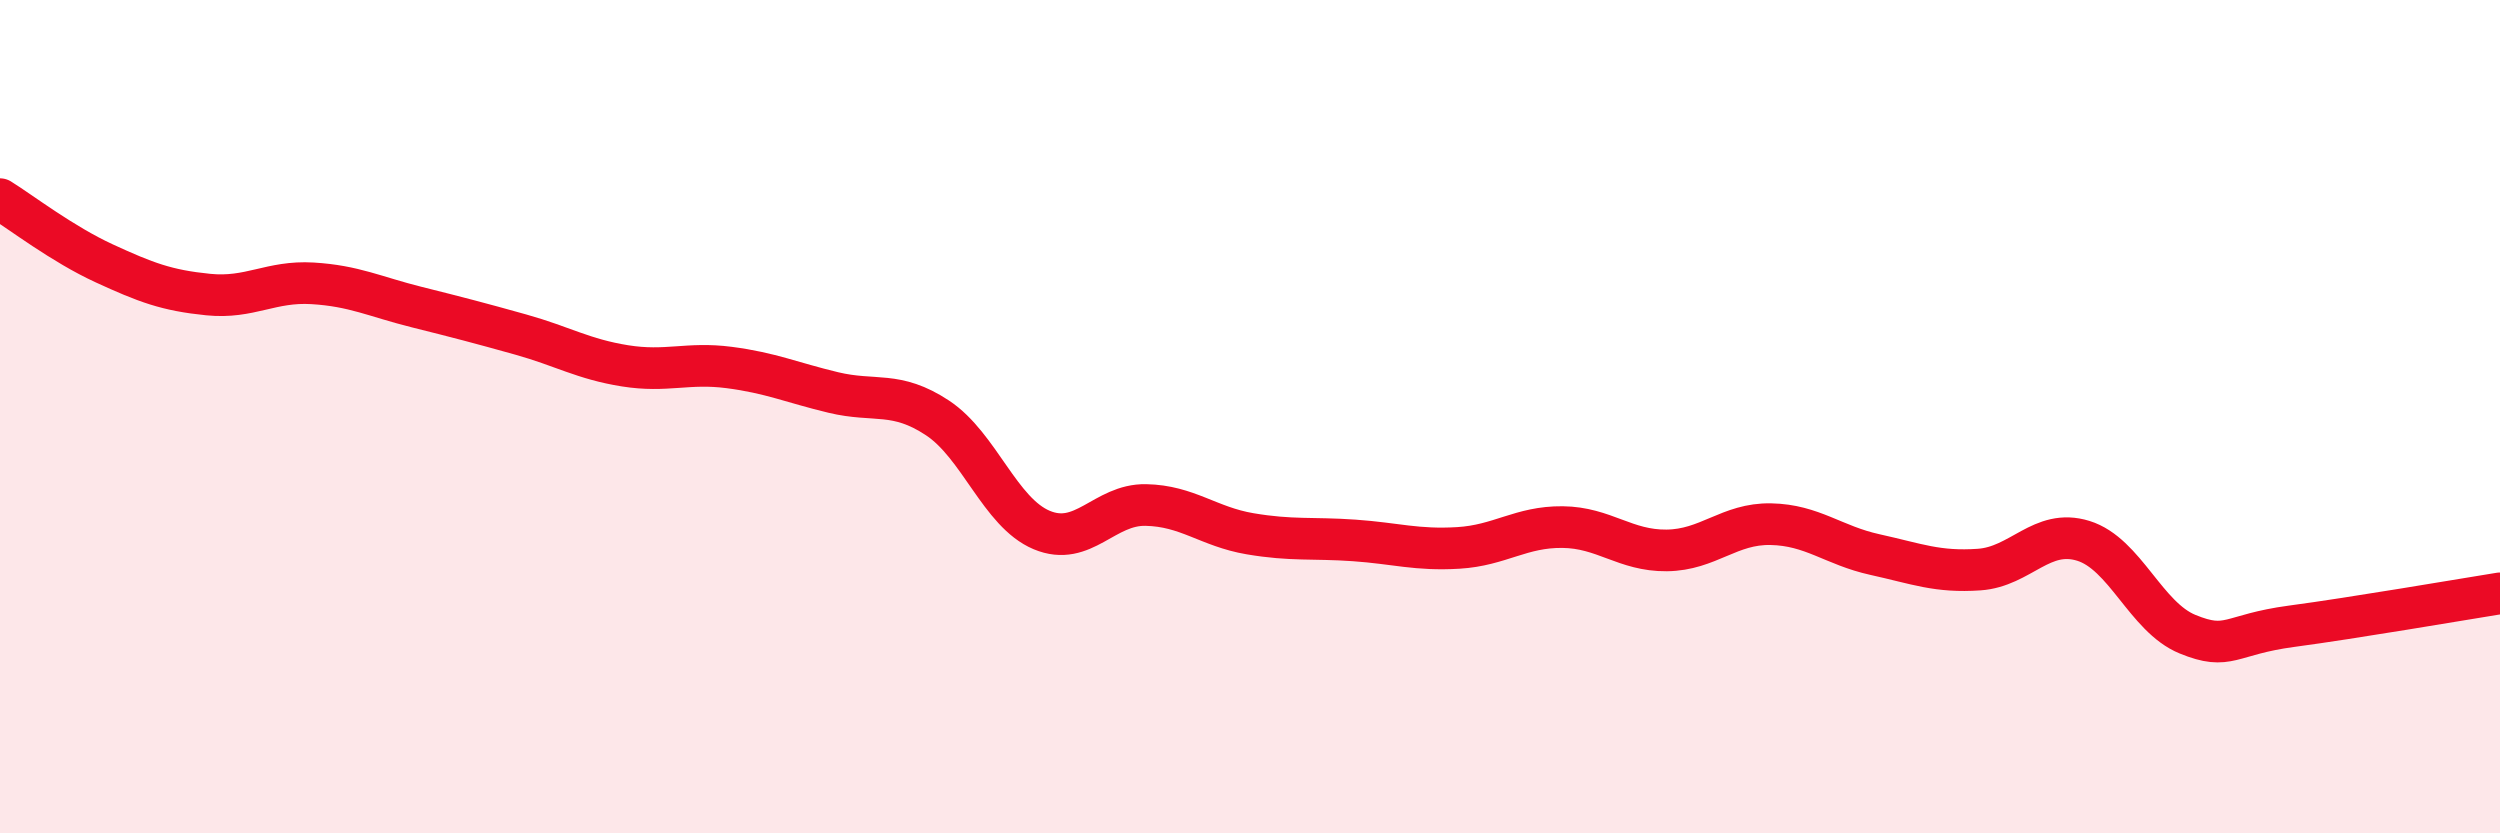
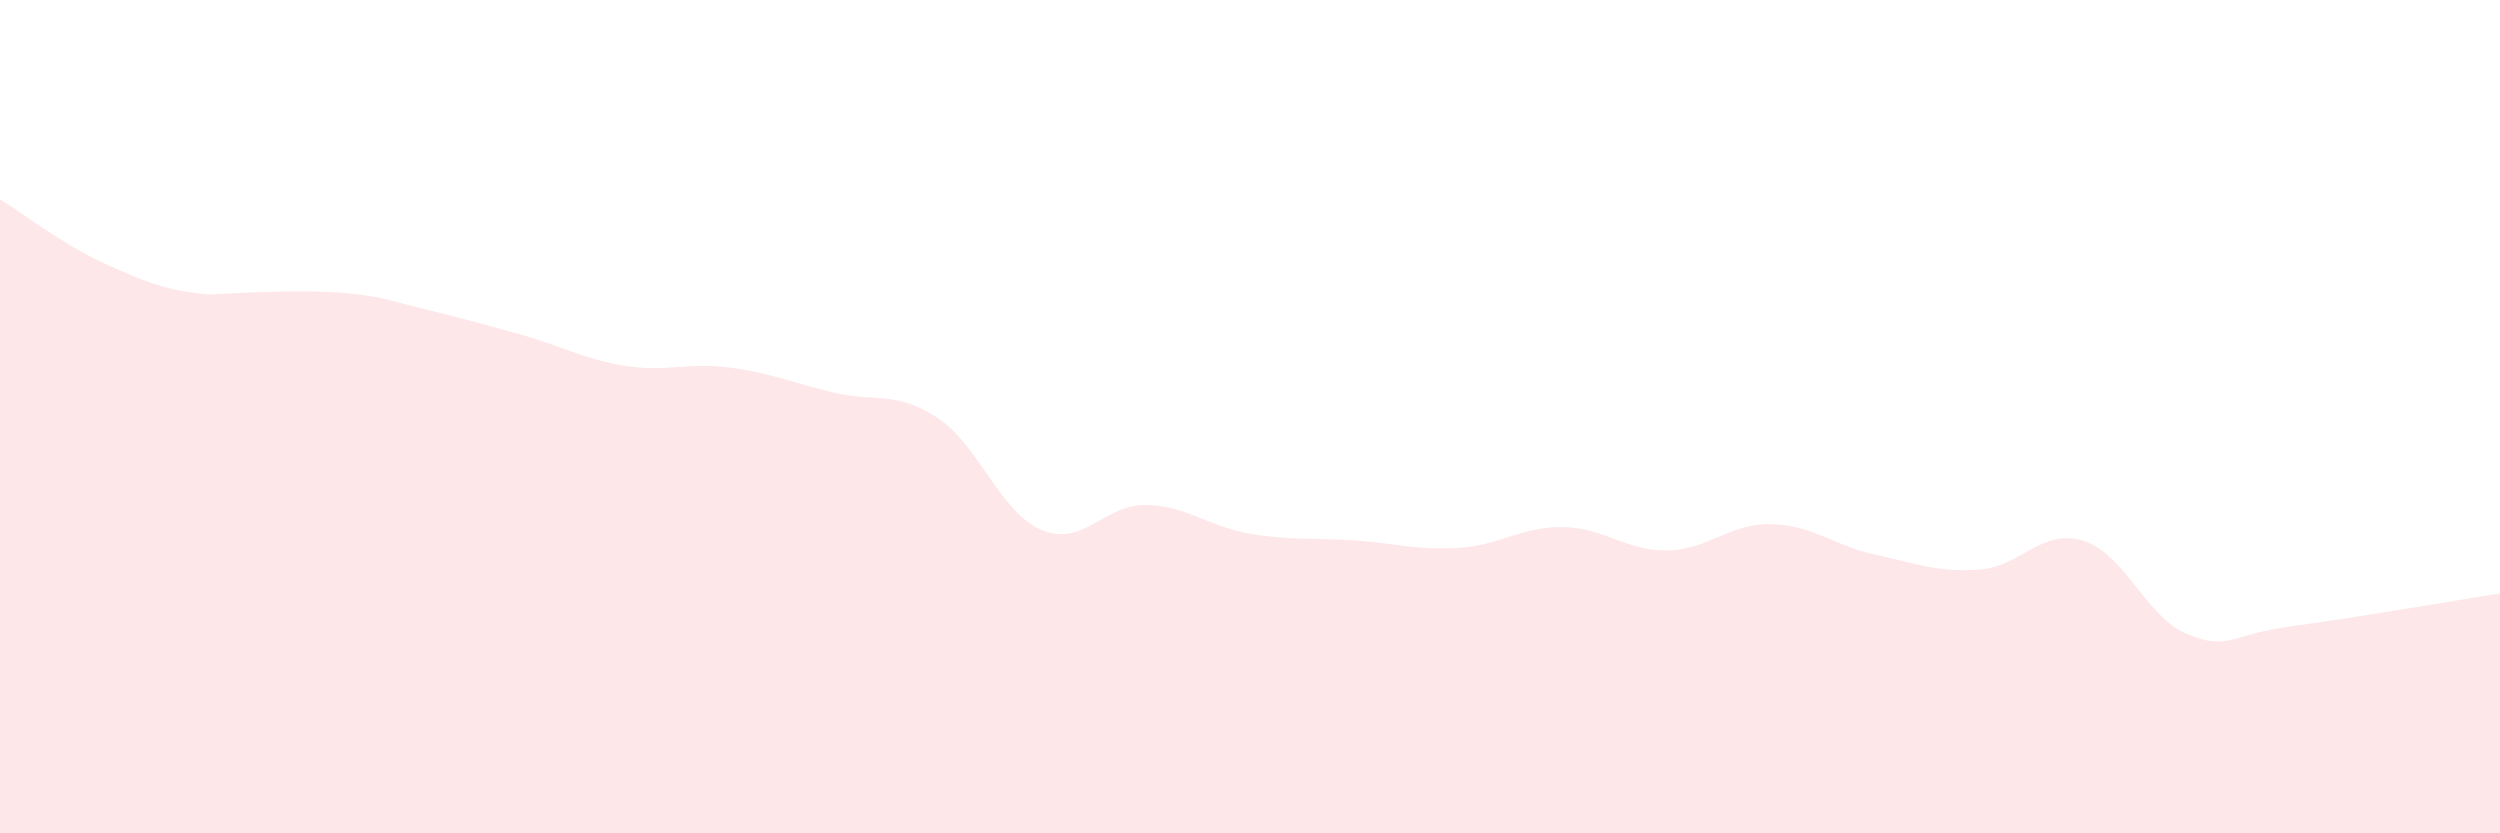
<svg xmlns="http://www.w3.org/2000/svg" width="60" height="20" viewBox="0 0 60 20">
-   <path d="M 0,4.78 C 0.5,5.09 1.5,5.86 2.5,6.32 C 3.5,6.78 4,6.97 5,7.07 C 6,7.17 6.5,6.74 7.5,6.8 C 8.5,6.86 9,7.12 10,7.37 C 11,7.62 11.5,7.75 12.5,8.03 C 13.5,8.31 14,8.62 15,8.78 C 16,8.94 16.5,8.69 17.5,8.82 C 18.5,8.95 19,9.18 20,9.42 C 21,9.66 21.5,9.37 22.5,10.03 C 23.5,10.69 24,12.3 25,12.72 C 26,13.14 26.5,12.1 27.5,12.12 C 28.5,12.14 29,12.64 30,12.81 C 31,12.98 31.5,12.9 32.5,12.97 C 33.5,13.04 34,13.21 35,13.15 C 36,13.09 36.5,12.64 37.5,12.65 C 38.5,12.66 39,13.22 40,13.21 C 41,13.2 41.5,12.56 42.5,12.58 C 43.5,12.6 44,13.09 45,13.31 C 46,13.53 46.5,13.74 47.5,13.67 C 48.5,13.6 49,12.67 50,12.98 C 51,13.29 51.5,14.81 52.5,15.22 C 53.5,15.63 53.5,15.23 55,15.03 C 56.5,14.83 59,14.4 60,14.24L60 20L0 20Z" fill="#EB0A25" opacity="0.1" stroke-linecap="round" stroke-linejoin="round" />
-   <path d="M 0,4.78 C 0.5,5.09 1.5,5.86 2.5,6.32 C 3.5,6.78 4,6.97 5,7.07 C 6,7.17 6.5,6.74 7.5,6.8 C 8.5,6.86 9,7.12 10,7.37 C 11,7.62 11.5,7.75 12.5,8.03 C 13.5,8.31 14,8.62 15,8.78 C 16,8.94 16.5,8.69 17.5,8.82 C 18.5,8.95 19,9.18 20,9.42 C 21,9.66 21.5,9.37 22.5,10.03 C 23.5,10.69 24,12.3 25,12.72 C 26,13.14 26.5,12.1 27.5,12.12 C 28.5,12.14 29,12.64 30,12.81 C 31,12.98 31.5,12.9 32.5,12.97 C 33.5,13.04 34,13.21 35,13.15 C 36,13.09 36.5,12.64 37.5,12.65 C 38.5,12.66 39,13.22 40,13.21 C 41,13.2 41.5,12.56 42.5,12.58 C 43.5,12.6 44,13.09 45,13.31 C 46,13.53 46.5,13.74 47.5,13.67 C 48.5,13.6 49,12.67 50,12.98 C 51,13.29 51.5,14.81 52.5,15.22 C 53.5,15.63 53.5,15.23 55,15.03 C 56.5,14.83 59,14.4 60,14.24" stroke="#EB0A25" stroke-width="1" fill="none" stroke-linecap="round" stroke-linejoin="round" />
+   <path d="M 0,4.78 C 0.5,5.09 1.5,5.86 2.5,6.32 C 3.5,6.78 4,6.97 5,7.07 C 8.5,6.86 9,7.12 10,7.37 C 11,7.62 11.5,7.75 12.5,8.03 C 13.5,8.31 14,8.62 15,8.78 C 16,8.94 16.5,8.69 17.5,8.82 C 18.5,8.95 19,9.18 20,9.42 C 21,9.66 21.5,9.37 22.5,10.03 C 23.5,10.69 24,12.3 25,12.72 C 26,13.14 26.5,12.1 27.5,12.12 C 28.5,12.14 29,12.64 30,12.81 C 31,12.98 31.5,12.9 32.5,12.97 C 33.5,13.04 34,13.21 35,13.15 C 36,13.09 36.5,12.64 37.5,12.65 C 38.5,12.66 39,13.22 40,13.21 C 41,13.2 41.5,12.56 42.5,12.58 C 43.5,12.6 44,13.09 45,13.31 C 46,13.53 46.5,13.74 47.5,13.67 C 48.5,13.6 49,12.67 50,12.98 C 51,13.29 51.5,14.81 52.5,15.22 C 53.5,15.63 53.5,15.23 55,15.03 C 56.5,14.83 59,14.4 60,14.24L60 20L0 20Z" fill="#EB0A25" opacity="0.1" stroke-linecap="round" stroke-linejoin="round" />
</svg>